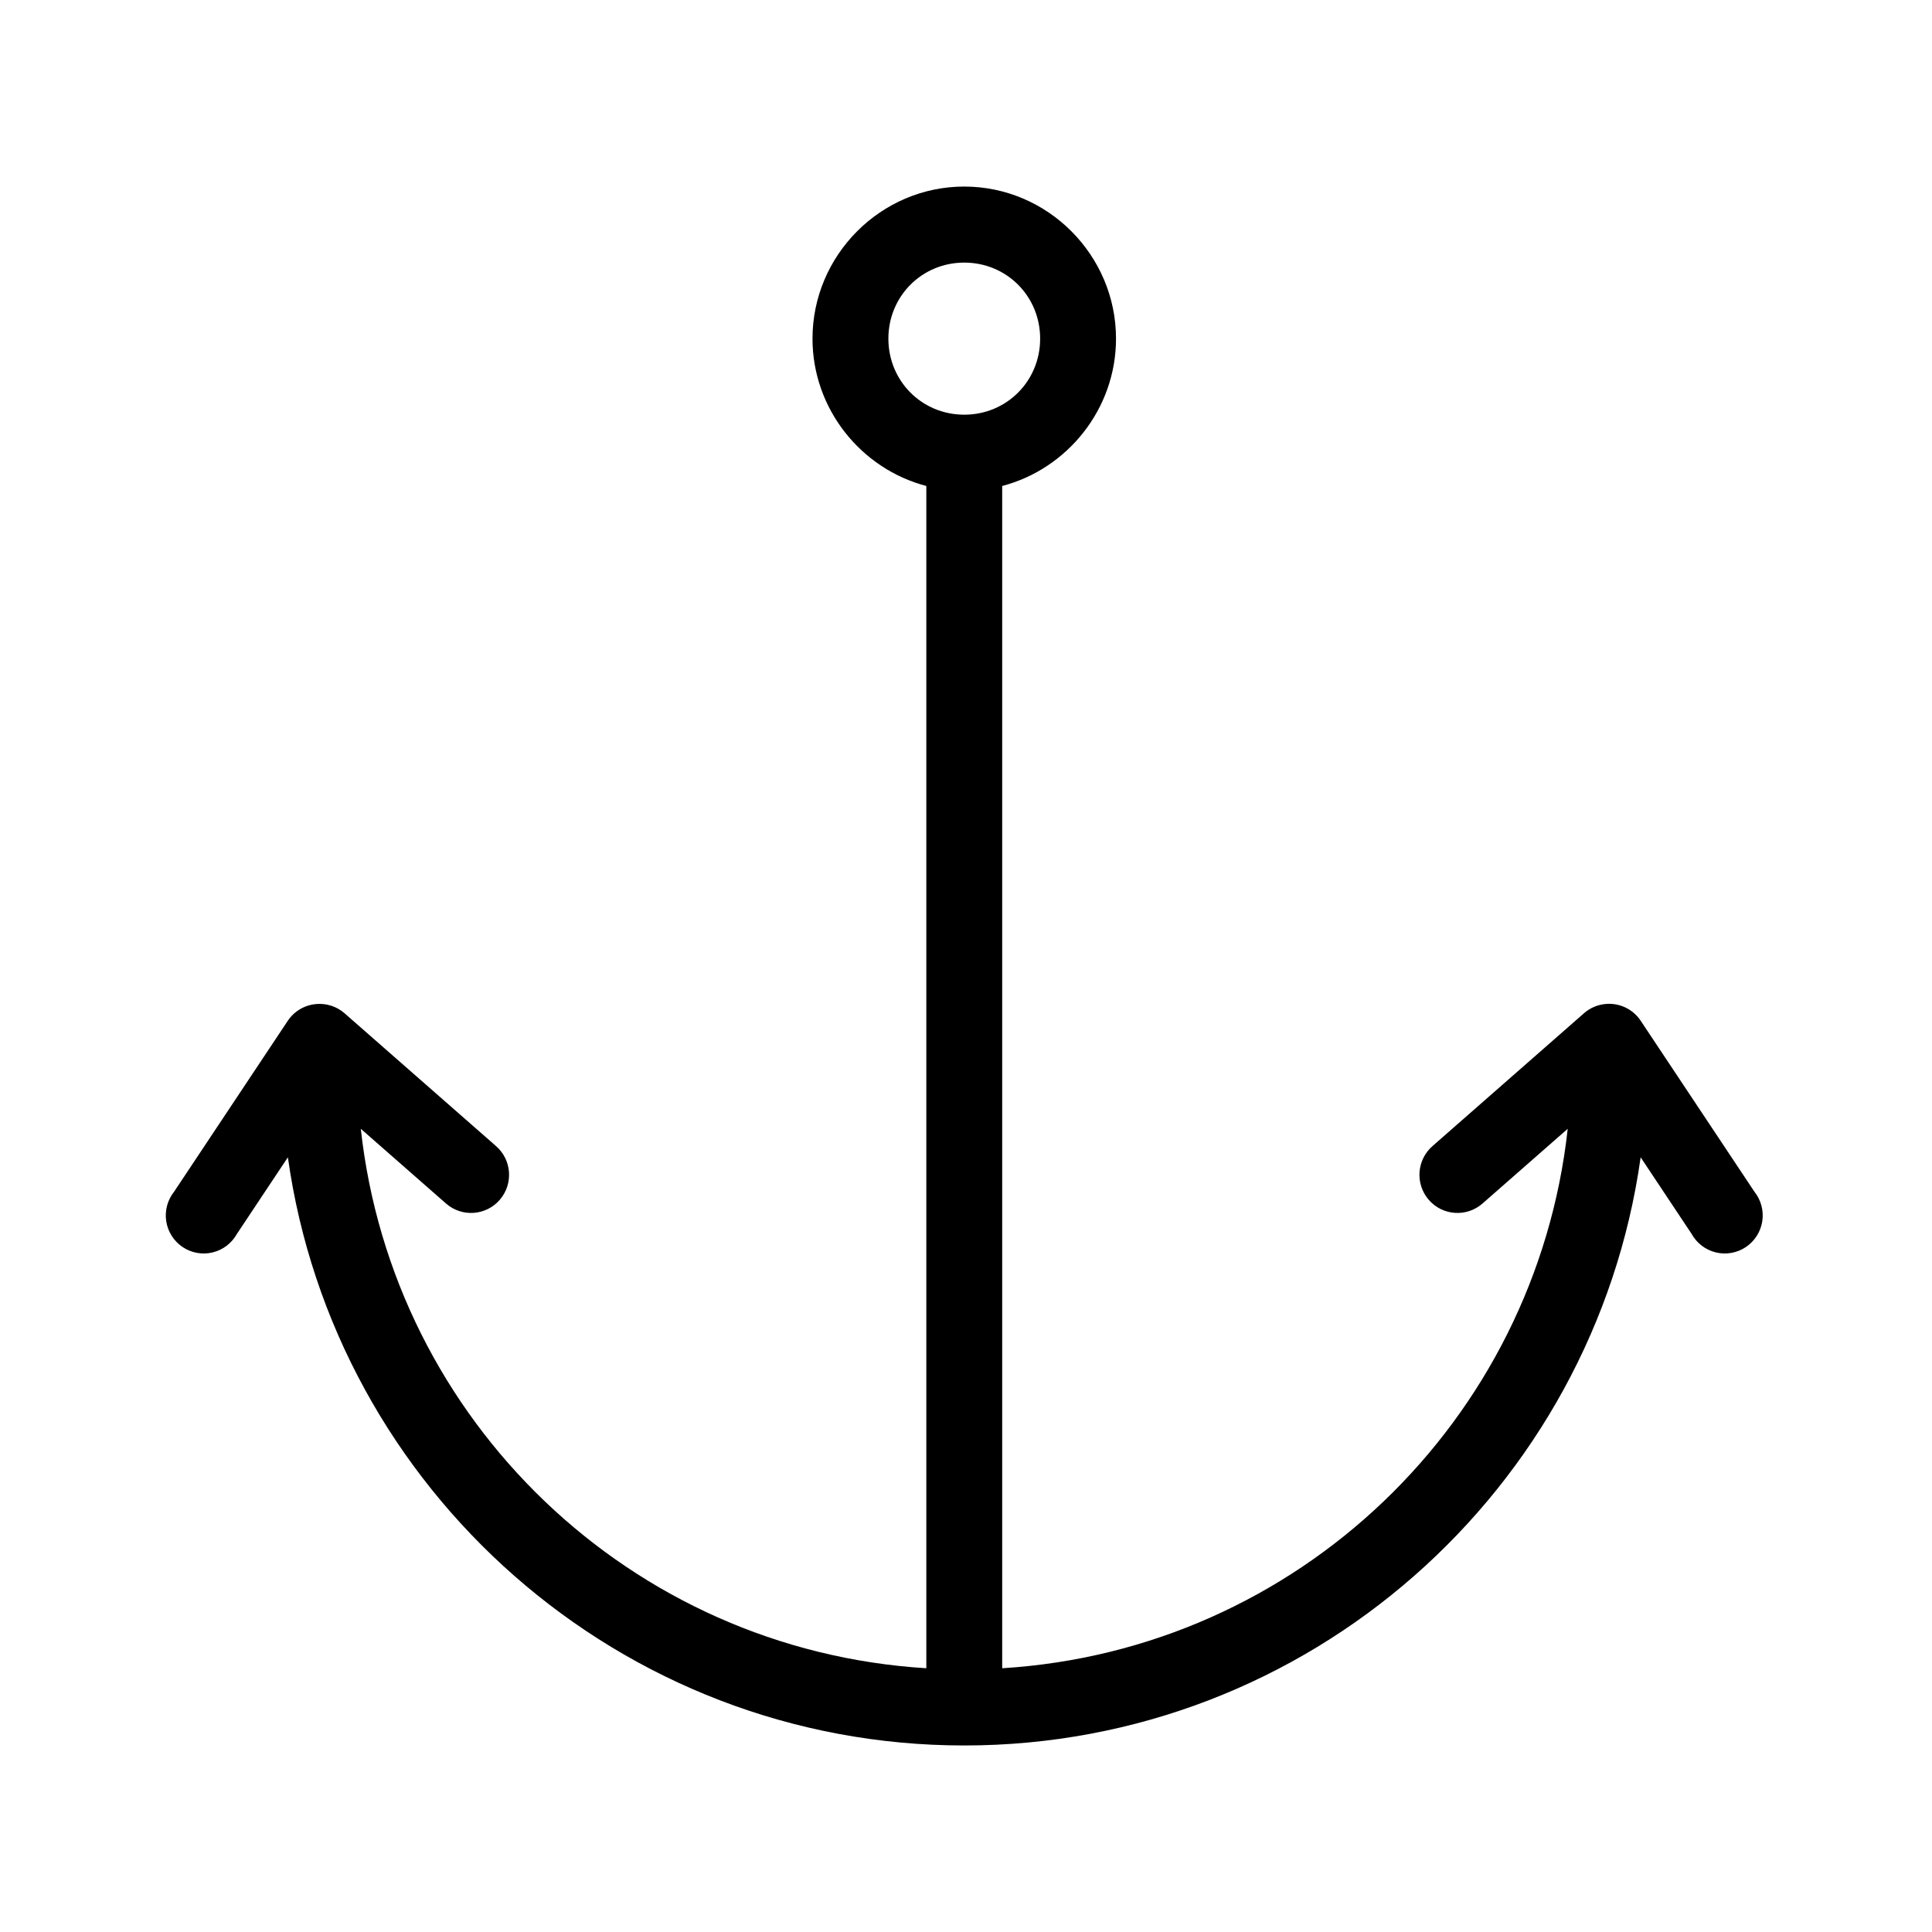
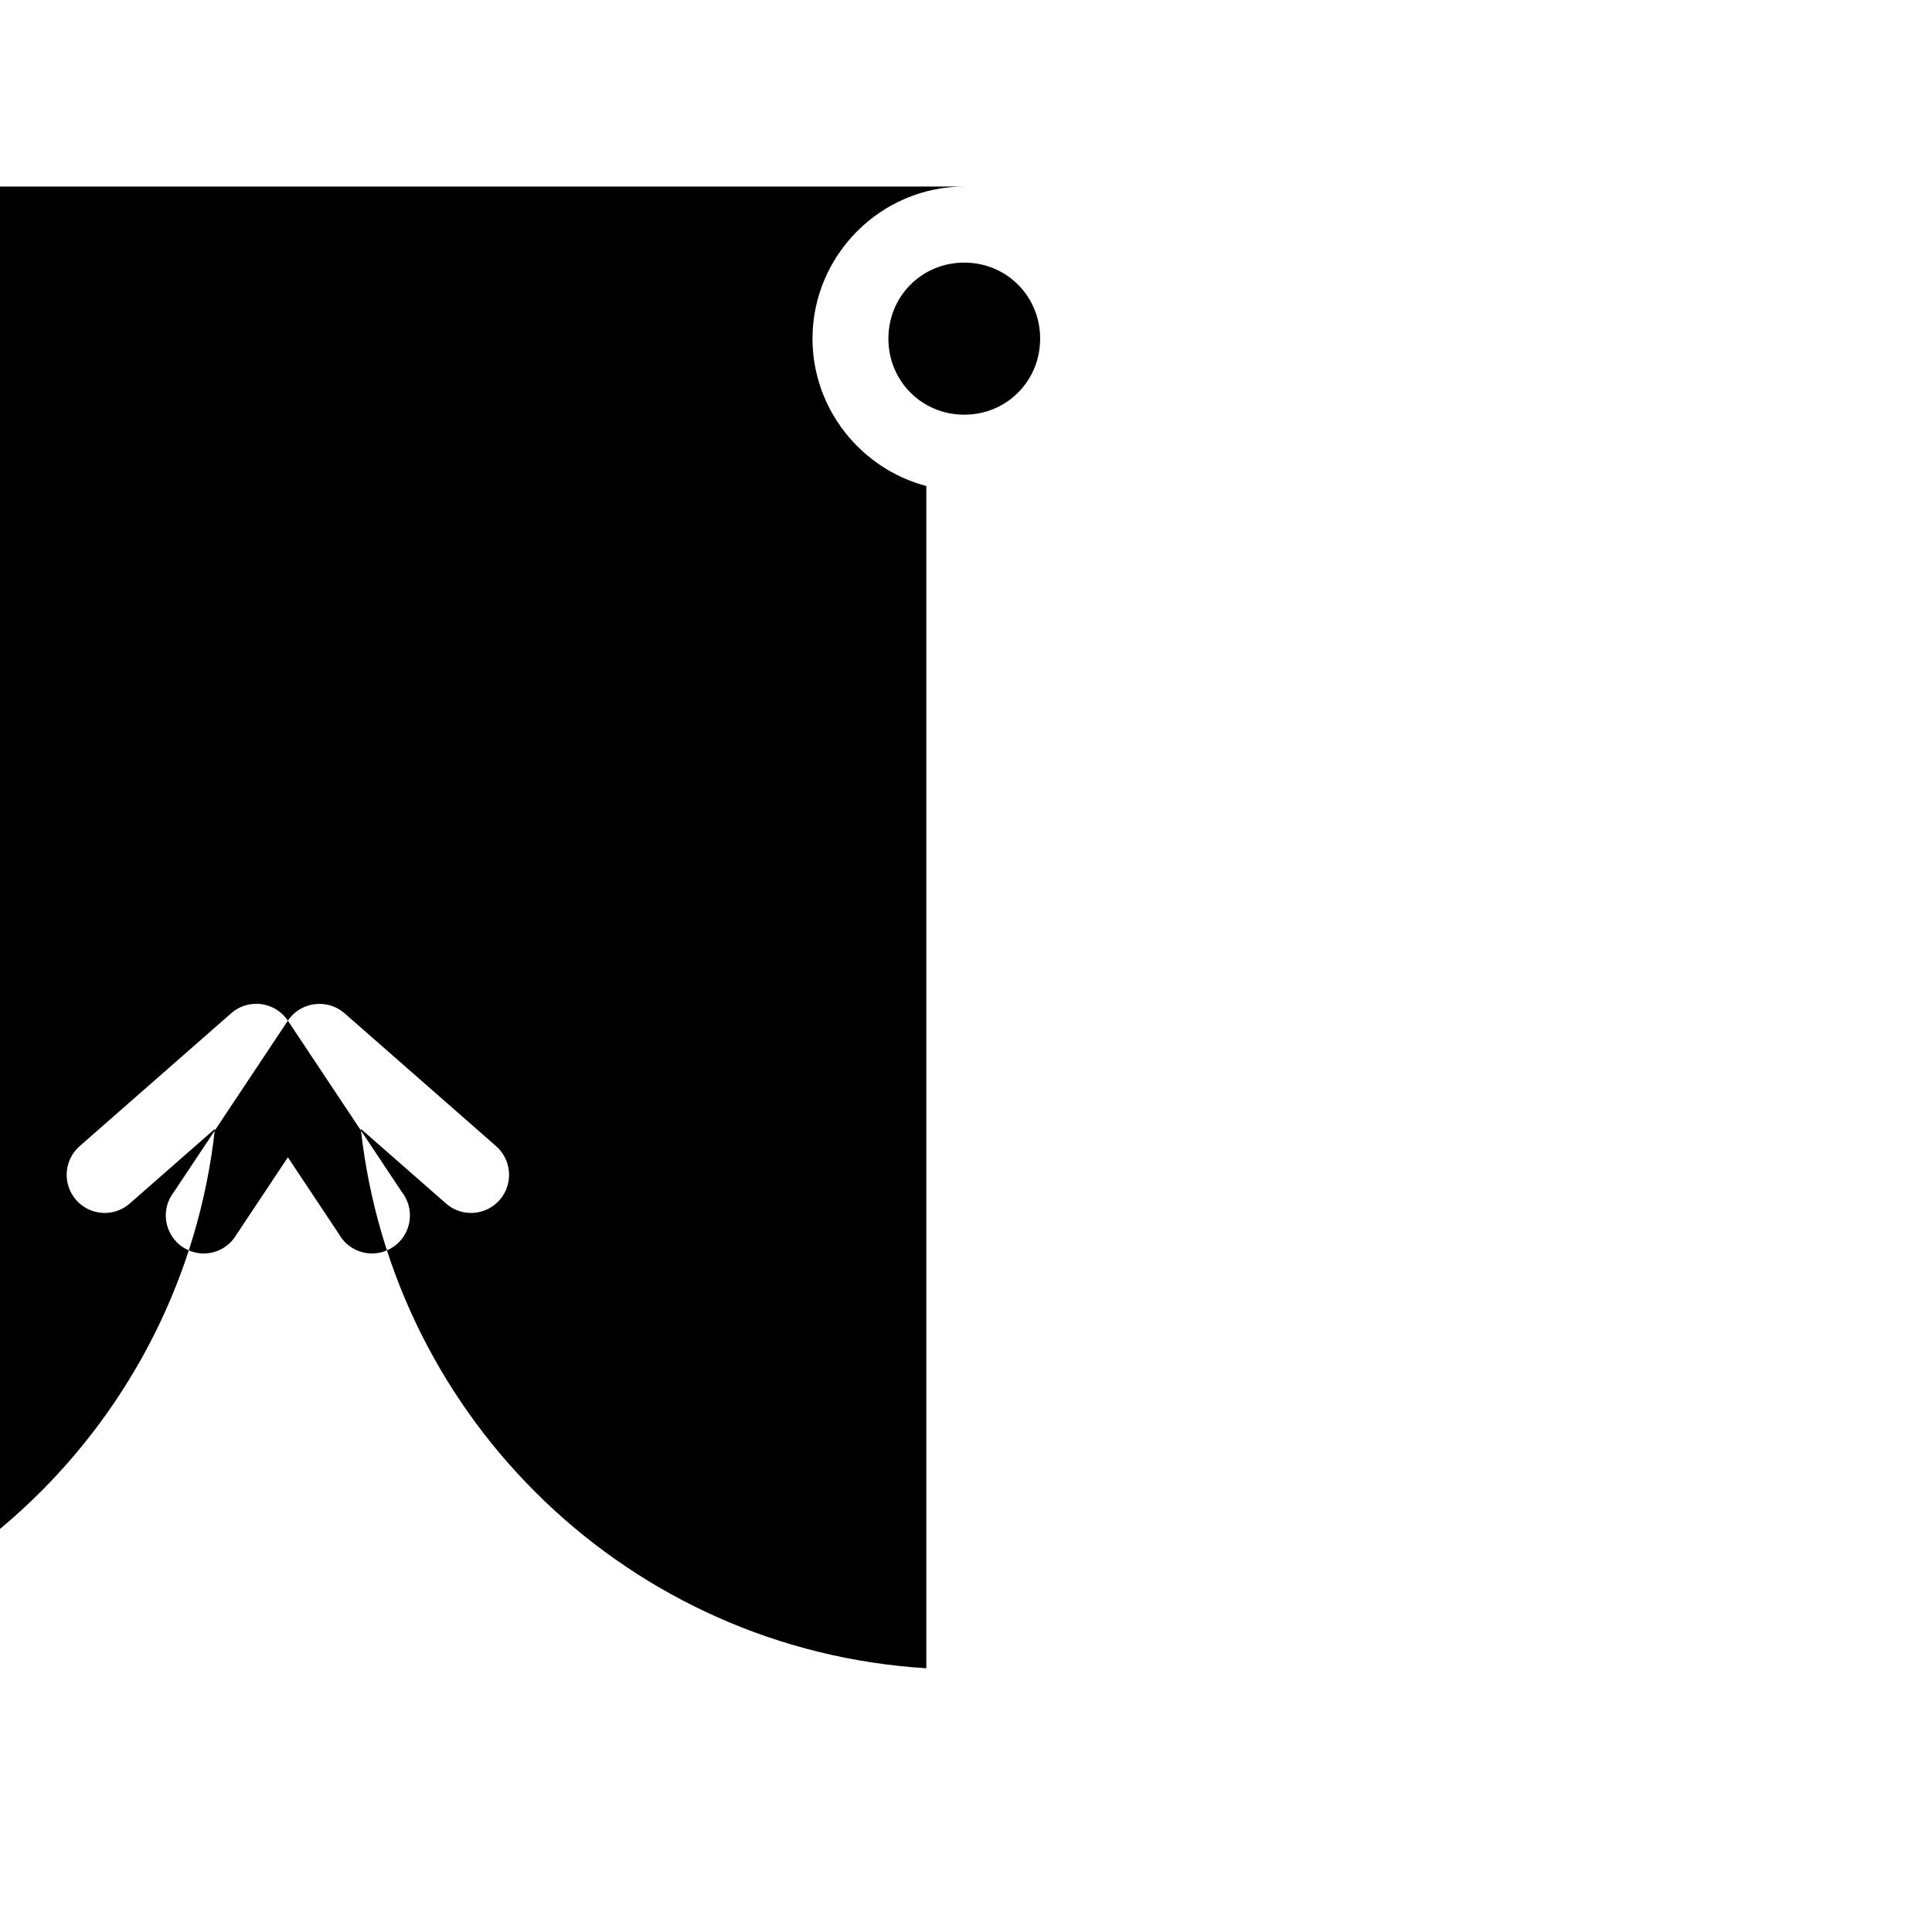
<svg xmlns="http://www.w3.org/2000/svg" fill="#000000" width="800px" height="800px" version="1.1" viewBox="144 144 512 512">
-   <path d="m399.54 193.44c-22.094 0-40.219 18.164-40.219 40.305 0 18.656 12.898 34.523 30.164 39.047v313.31c-78.328-4.809-141.37-65.531-149.87-142.96l22.621 19.836c4.207 3.652 10.574 3.195 14.215-1.023 3.644-4.219 3.188-10.598-1.02-14.25l-40.219-35.266c-2.047-1.742-4.703-2.594-7.383-2.359-3.051 0.242-5.828 1.863-7.539 4.406l-30.164 45.344c-1.75 2.203-2.5 5.039-2.07 7.824 0.434 2.781 2.008 5.258 4.344 6.824 2.332 1.566 5.215 2.086 7.949 1.426 2.731-0.66 5.062-2.438 6.43-4.898l13.512-20.309c12.359 88.051 88.02 155.87 179.25 155.87 91.227 0 166.89-67.816 179.25-155.87l13.512 20.309h-0.004c1.367 2.461 3.699 4.238 6.43 4.898 2.734 0.66 5.617 0.141 7.953-1.426 2.332-1.566 3.906-4.043 4.34-6.824 0.43-2.785-0.32-5.621-2.07-7.824l-30.164-45.344c-2.078-3.109-5.711-4.809-9.426-4.406-2.027 0.207-3.945 1.031-5.496 2.359l-40.219 35.266c-2.019 1.754-3.262 4.242-3.453 6.914-0.191 2.672 0.684 5.309 2.434 7.336 3.644 4.219 10.008 4.676 14.215 1.023l22.621-19.836c-8.504 77.426-71.543 138.14-149.87 142.96v-313.31c17.266-4.523 30.164-20.391 30.164-39.047 0-22.141-18.125-40.305-40.219-40.305zm0 20.152c11.227 0 20.109 8.902 20.109 20.152s-8.883 20.152-20.109 20.152c-11.227 0-20.109-8.902-20.109-20.152s8.883-20.152 20.109-20.152z" />
+   <path d="m399.54 193.44c-22.094 0-40.219 18.164-40.219 40.305 0 18.656 12.898 34.523 30.164 39.047v313.31c-78.328-4.809-141.37-65.531-149.87-142.96l22.621 19.836c4.207 3.652 10.574 3.195 14.215-1.023 3.644-4.219 3.188-10.598-1.02-14.25l-40.219-35.266c-2.047-1.742-4.703-2.594-7.383-2.359-3.051 0.242-5.828 1.863-7.539 4.406l-30.164 45.344c-1.75 2.203-2.5 5.039-2.07 7.824 0.434 2.781 2.008 5.258 4.344 6.824 2.332 1.566 5.215 2.086 7.949 1.426 2.731-0.66 5.062-2.438 6.43-4.898l13.512-20.309l13.512 20.309h-0.004c1.367 2.461 3.699 4.238 6.43 4.898 2.734 0.66 5.617 0.141 7.953-1.426 2.332-1.566 3.906-4.043 4.34-6.824 0.43-2.785-0.32-5.621-2.07-7.824l-30.164-45.344c-2.078-3.109-5.711-4.809-9.426-4.406-2.027 0.207-3.945 1.031-5.496 2.359l-40.219 35.266c-2.019 1.754-3.262 4.242-3.453 6.914-0.191 2.672 0.684 5.309 2.434 7.336 3.644 4.219 10.008 4.676 14.215 1.023l22.621-19.836c-8.504 77.426-71.543 138.14-149.87 142.96v-313.31c17.266-4.523 30.164-20.391 30.164-39.047 0-22.141-18.125-40.305-40.219-40.305zm0 20.152c11.227 0 20.109 8.902 20.109 20.152s-8.883 20.152-20.109 20.152c-11.227 0-20.109-8.902-20.109-20.152s8.883-20.152 20.109-20.152z" />
</svg>